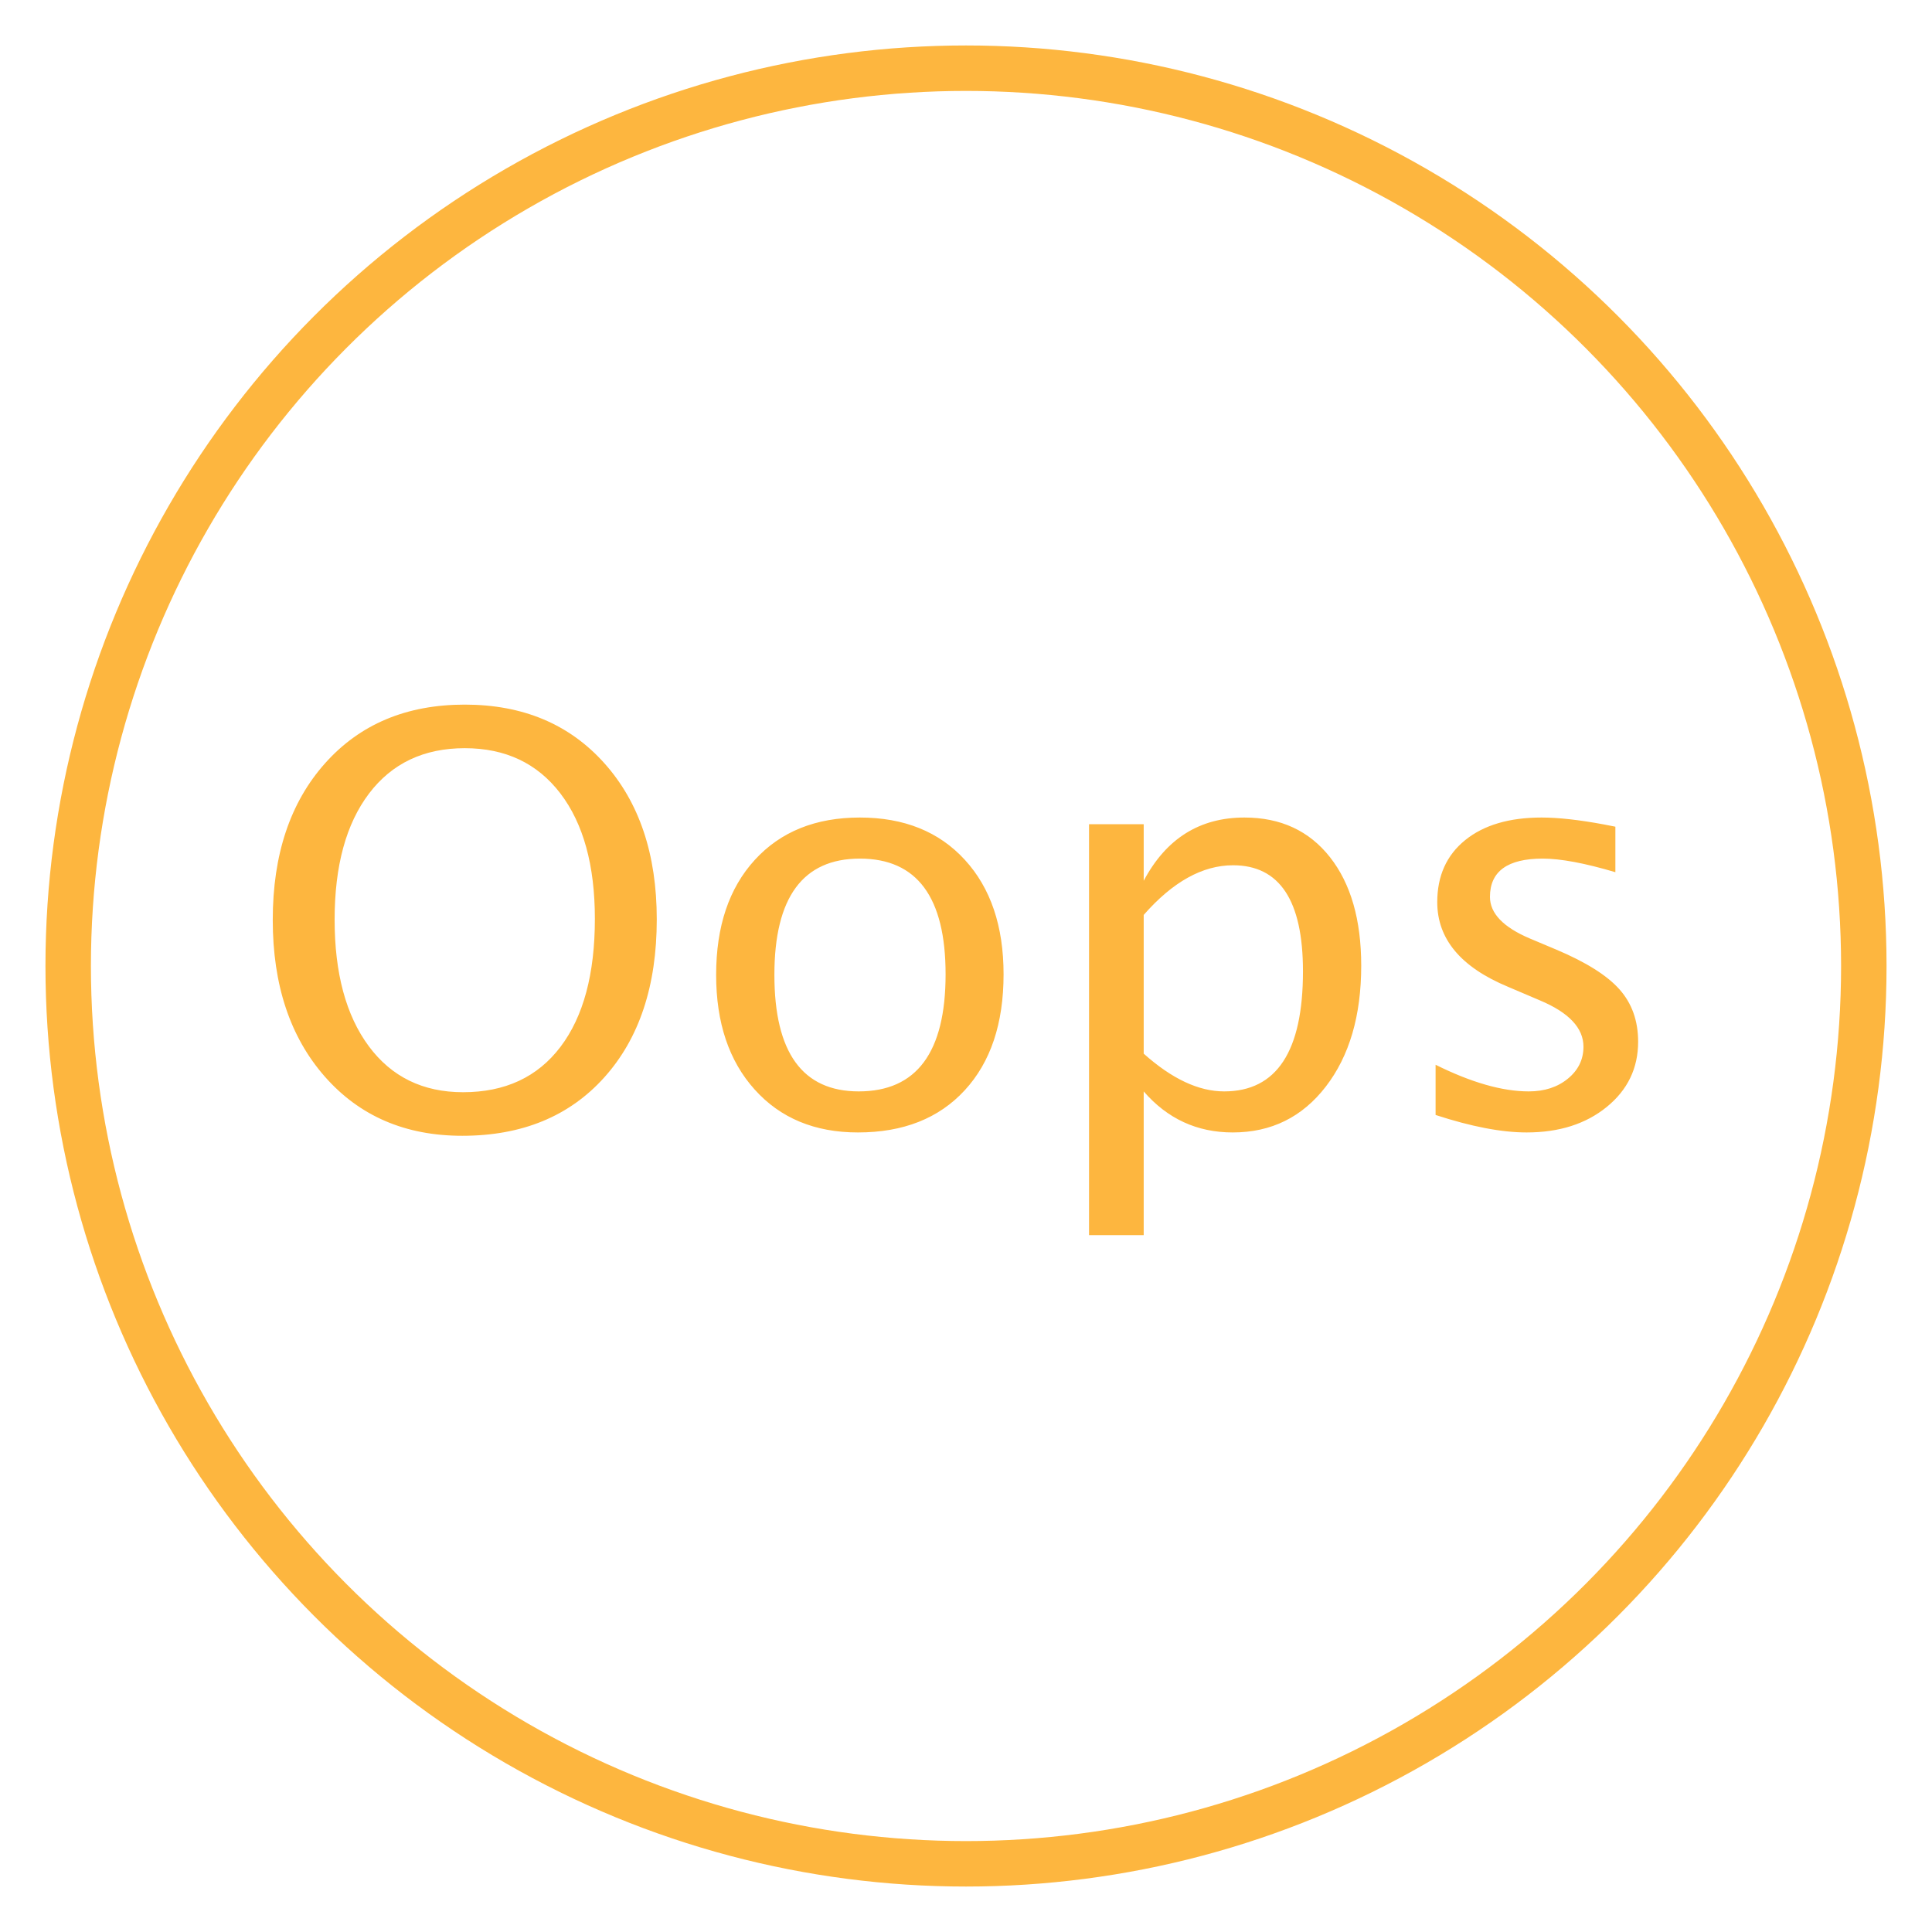
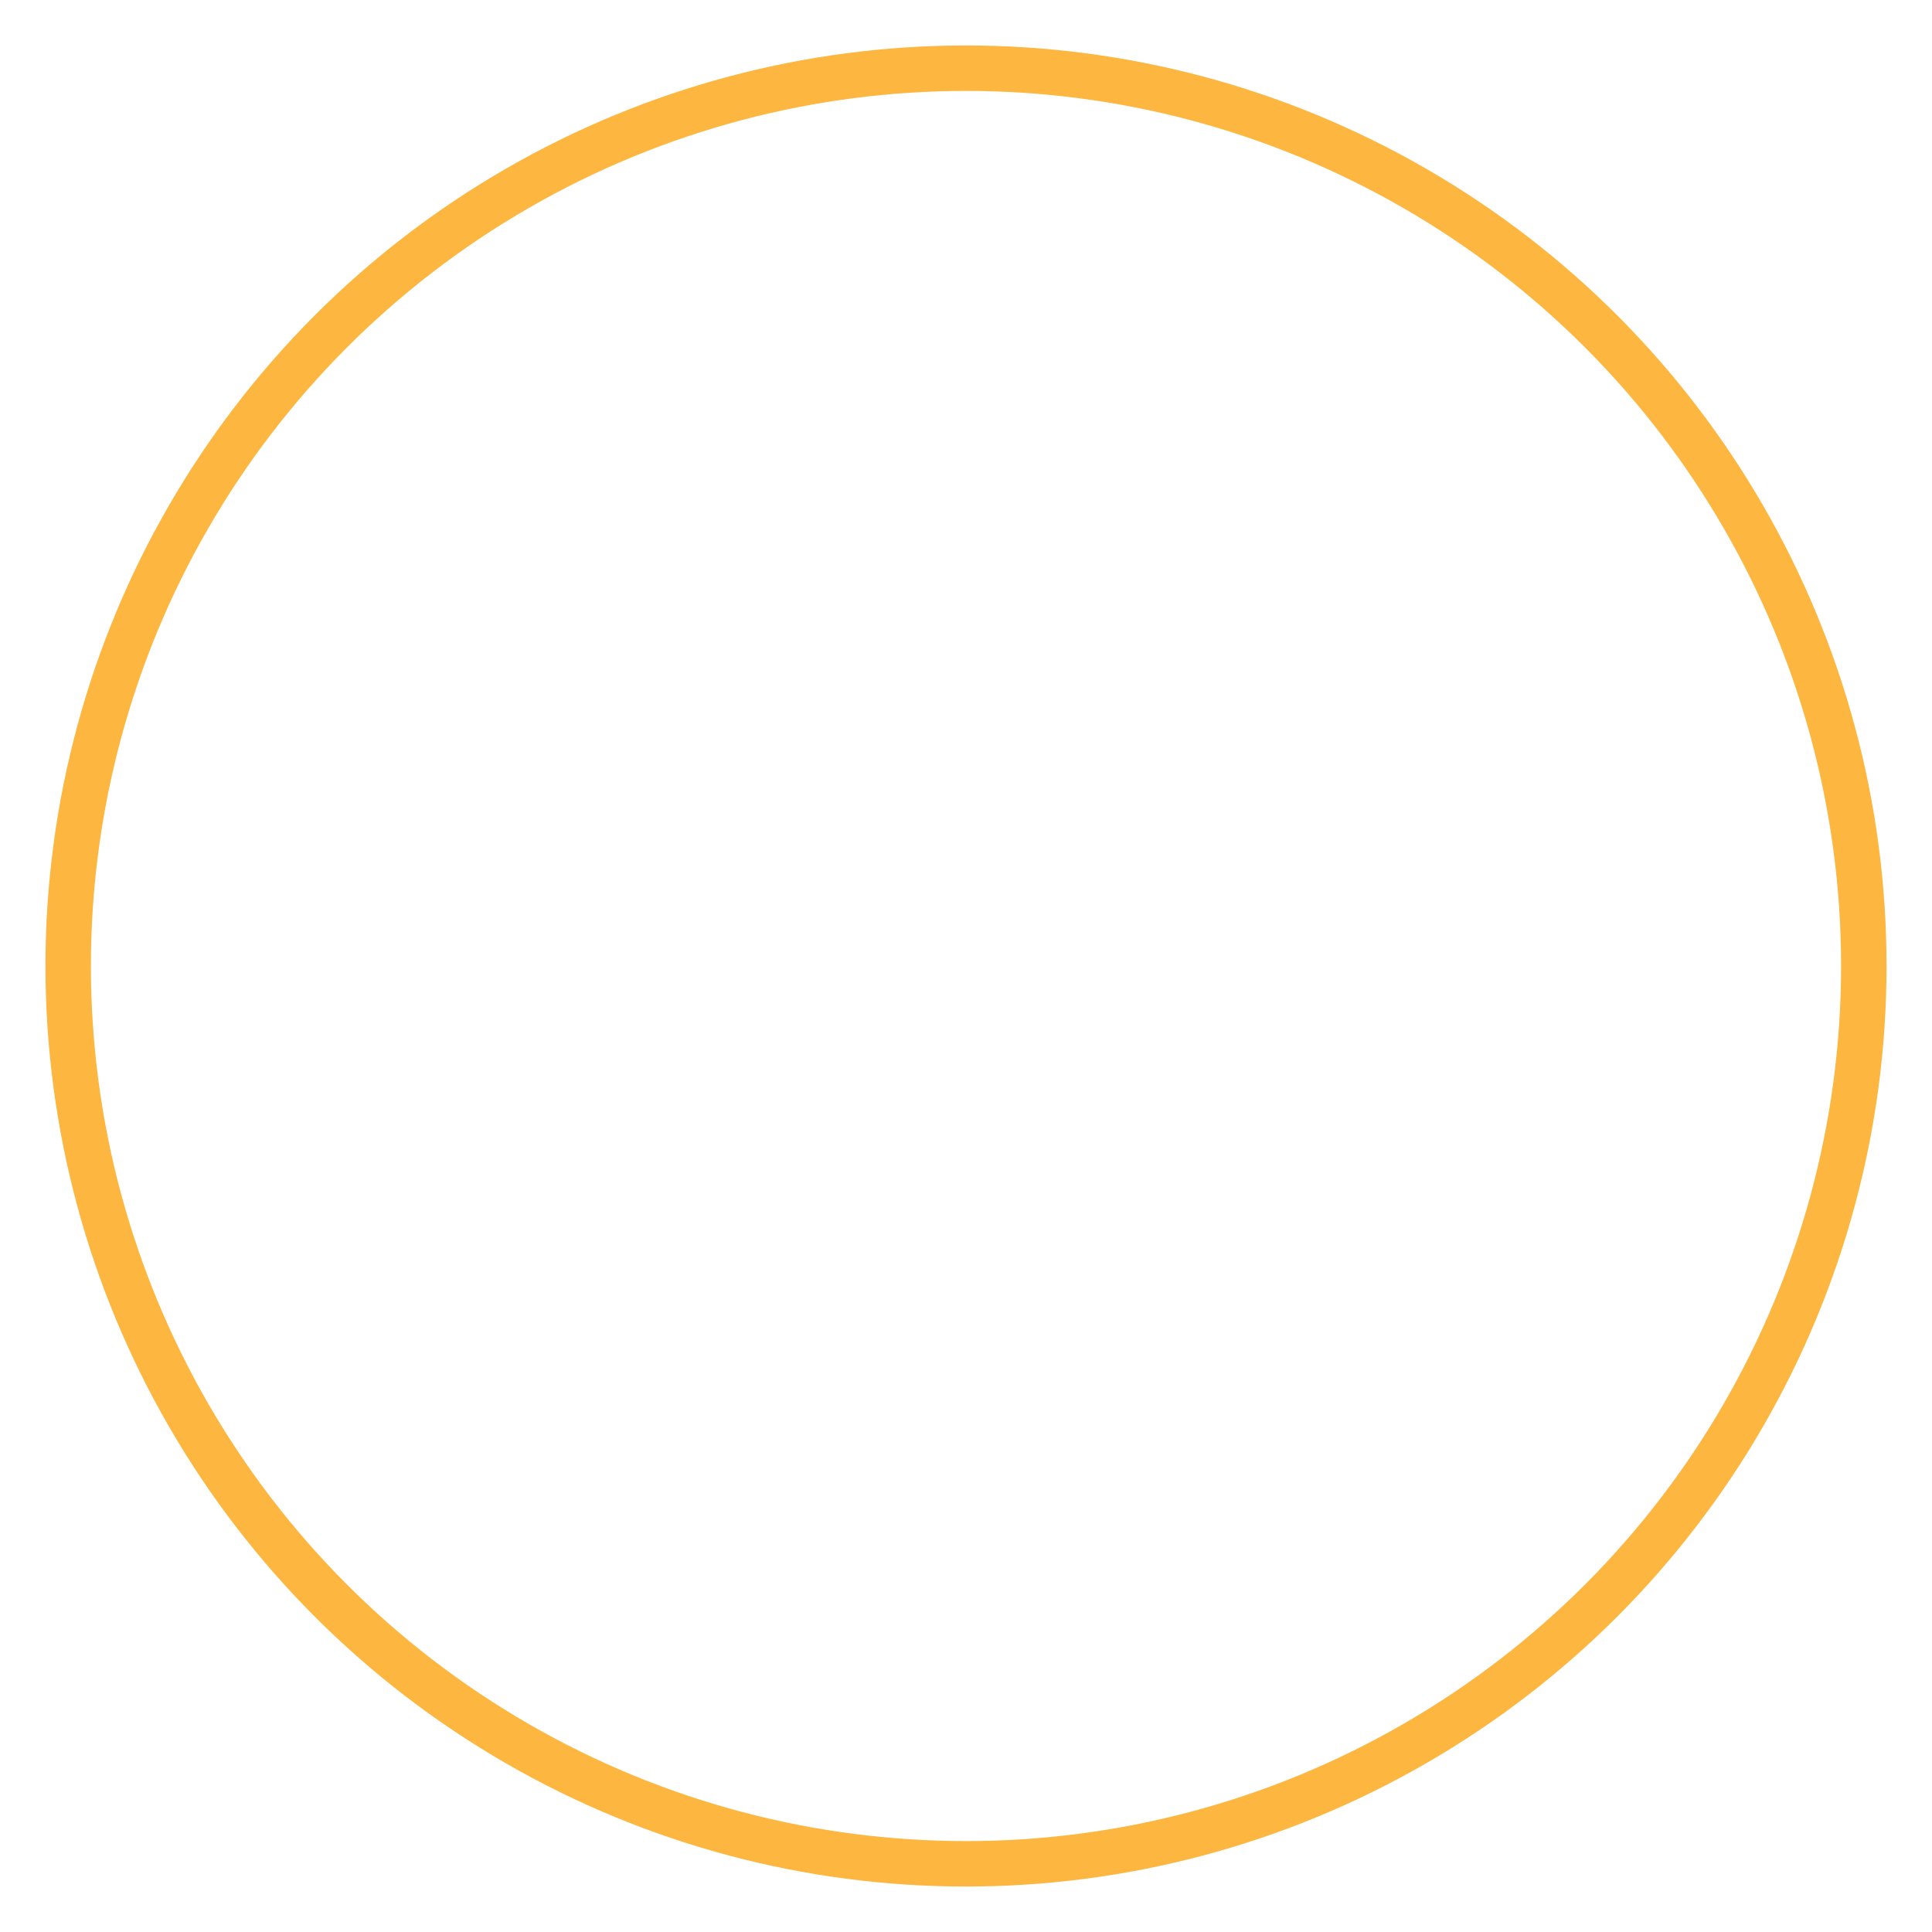
<svg xmlns="http://www.w3.org/2000/svg" width="85px" height="85px" viewBox="0 0 85 85" version="1.1">
  <title>oops_ic</title>
  <g id="oops_ic" stroke="none" stroke-width="1" fill="none" fill-rule="evenodd">
    <g transform="translate(2, 2)">
      <g id="icon_oval" stroke="#FDB63F" stroke-width="2">
        <circle cx="40.5" cy="40.5" r="39.5" />
      </g>
-       <path d="M18.337,47.97 C15.831,47.97 13.815,47.101 12.289,45.364 C10.763,43.626 10,41.329 10,38.473 C10,35.6 10.767,33.303 12.301,31.582 C13.835,29.861 15.884,29 18.447,29 C21.003,29 23.049,29.859 24.587,31.576 C26.125,33.293 26.895,35.584 26.895,38.448 C26.895,41.37 26.125,43.687 24.587,45.4 C23.049,47.113 20.966,47.97 18.337,47.97 Z M18.374,46.053 C20.221,46.053 21.65,45.388 22.659,44.057 C23.668,42.727 24.172,40.849 24.172,38.424 C24.172,36.072 23.666,34.233 22.653,32.906 C21.639,31.58 20.238,30.917 18.447,30.917 C16.649,30.917 15.245,31.582 14.236,32.912 C13.227,34.243 12.722,36.092 12.722,38.46 C12.722,40.82 13.223,42.676 14.224,44.027 C15.225,45.378 16.608,46.053 18.374,46.053 Z M35.745,47.823 C33.848,47.823 32.335,47.195 31.204,45.937 C30.072,44.68 29.507,42.997 29.507,40.89 C29.507,38.757 30.074,37.071 31.21,35.83 C32.345,34.589 33.885,33.968 35.83,33.968 C37.775,33.968 39.315,34.589 40.45,35.83 C41.586,37.071 42.153,38.749 42.153,40.865 C42.153,43.03 41.584,44.731 40.444,45.968 C39.305,47.205 37.738,47.823 35.745,47.823 Z M35.781,46.017 C38.328,46.017 39.602,44.299 39.602,40.865 C39.602,37.472 38.345,35.775 35.83,35.775 C33.324,35.775 32.07,37.48 32.07,40.89 C32.07,44.308 33.307,46.017 35.781,46.017 Z M45.913,52.34 L45.913,34.261 L48.318,34.261 L48.318,36.751 C49.303,34.896 50.78,33.968 52.749,33.968 C54.344,33.968 55.599,34.55 56.515,35.714 C57.43,36.878 57.888,38.469 57.888,40.487 C57.888,42.684 57.369,44.456 56.332,45.803 C55.294,47.15 53.929,47.823 52.236,47.823 C50.666,47.823 49.36,47.221 48.318,46.017 L48.318,52.34 L45.913,52.34 Z M48.318,44.356 C49.555,45.463 50.735,46.017 51.858,46.017 C54.169,46.017 55.325,44.255 55.325,40.731 C55.325,37.622 54.299,36.068 52.249,36.068 C50.906,36.068 49.596,36.796 48.318,38.253 L48.318,44.356 Z M65.164,47.823 C64.065,47.823 62.73,47.567 61.16,47.054 L61.16,44.845 C62.73,45.626 64.097,46.017 65.261,46.017 C65.953,46.017 66.527,45.829 66.982,45.455 C67.438,45.081 67.666,44.613 67.666,44.051 C67.666,43.229 67.027,42.55 65.75,42.013 L64.346,41.415 C62.27,40.552 61.233,39.311 61.233,37.691 C61.233,36.536 61.642,35.626 62.46,34.963 C63.278,34.3 64.399,33.968 65.823,33.968 C66.563,33.968 67.479,34.07 68.569,34.273 L69.07,34.371 L69.07,36.373 C67.727,35.974 66.661,35.775 65.872,35.775 C64.325,35.775 63.552,36.336 63.552,37.459 C63.552,38.184 64.138,38.794 65.31,39.291 L66.47,39.779 C67.78,40.332 68.708,40.916 69.253,41.531 C69.798,42.145 70.071,42.912 70.071,43.832 C70.071,44.995 69.611,45.951 68.691,46.7 C67.772,47.449 66.596,47.823 65.164,47.823 Z" id="Oops" fill="#FDB63F" />
    </g>
  </g>
</svg>